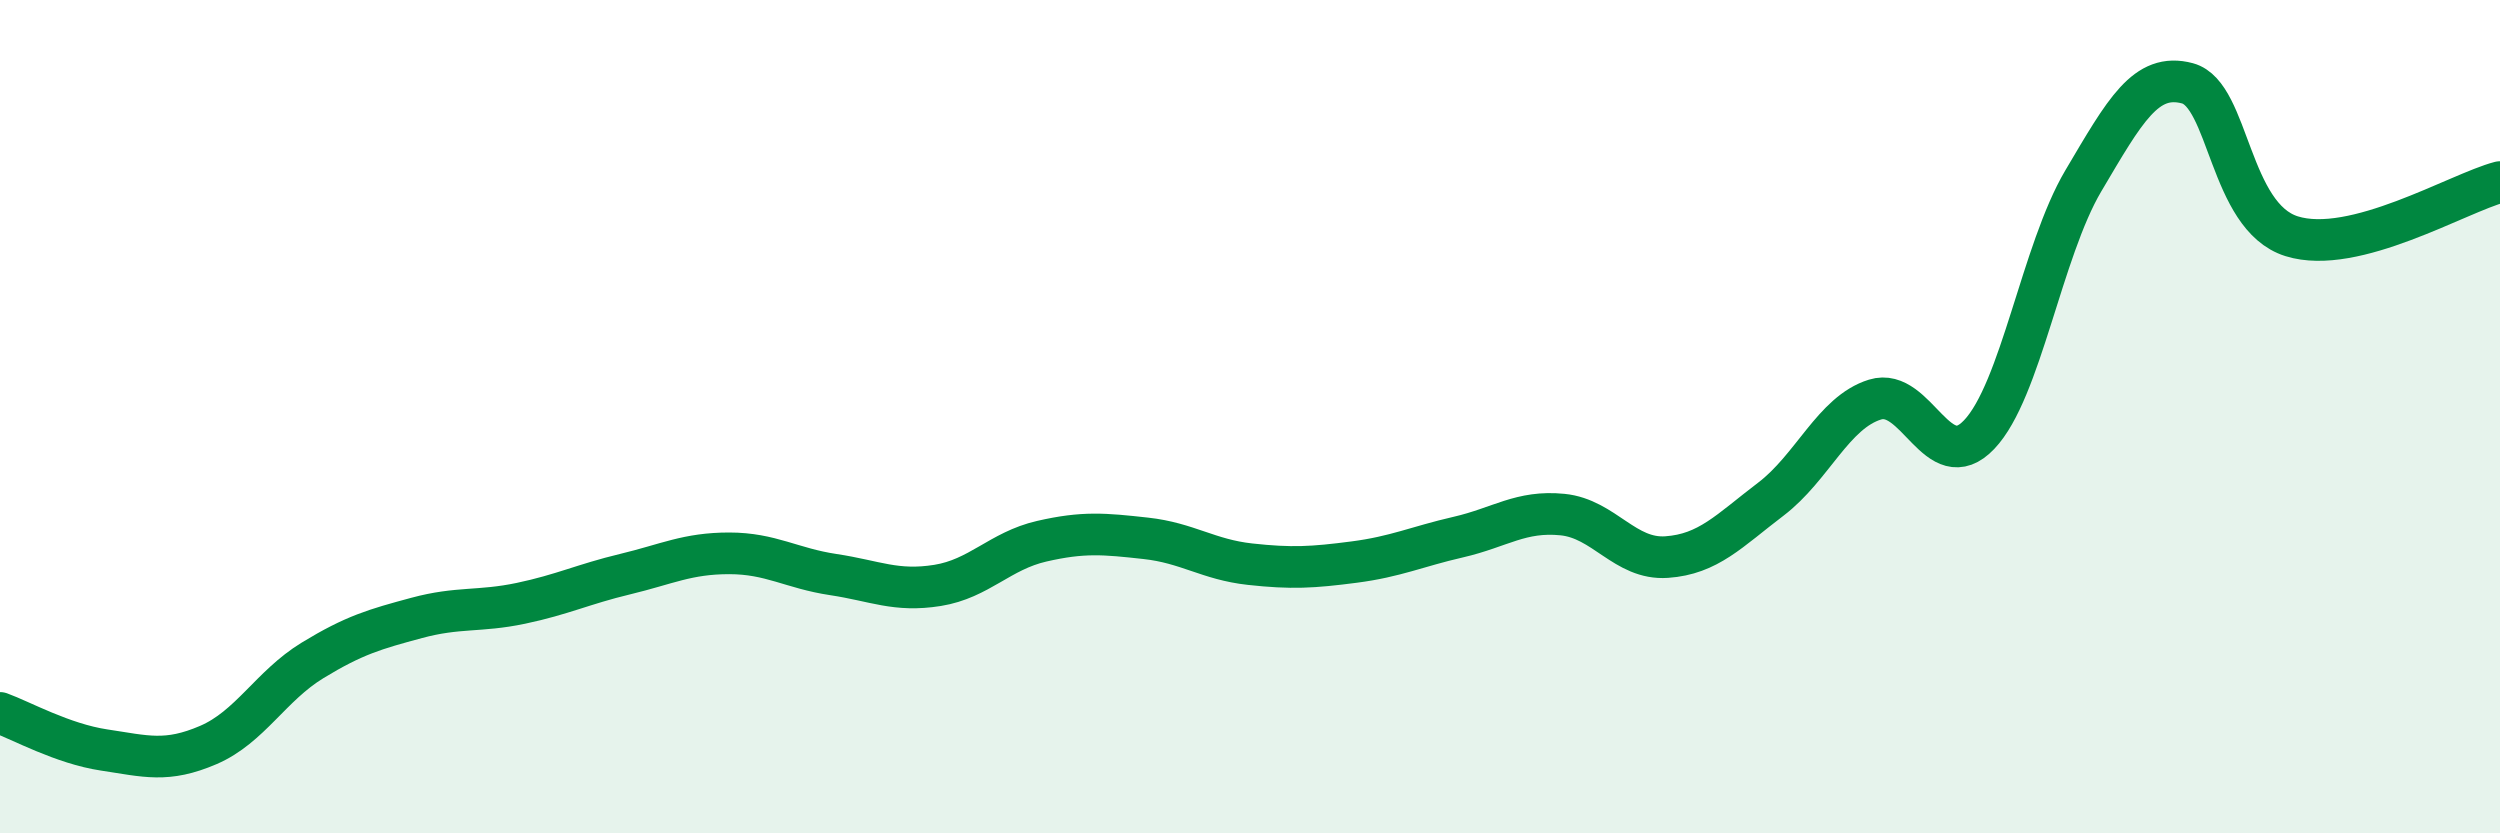
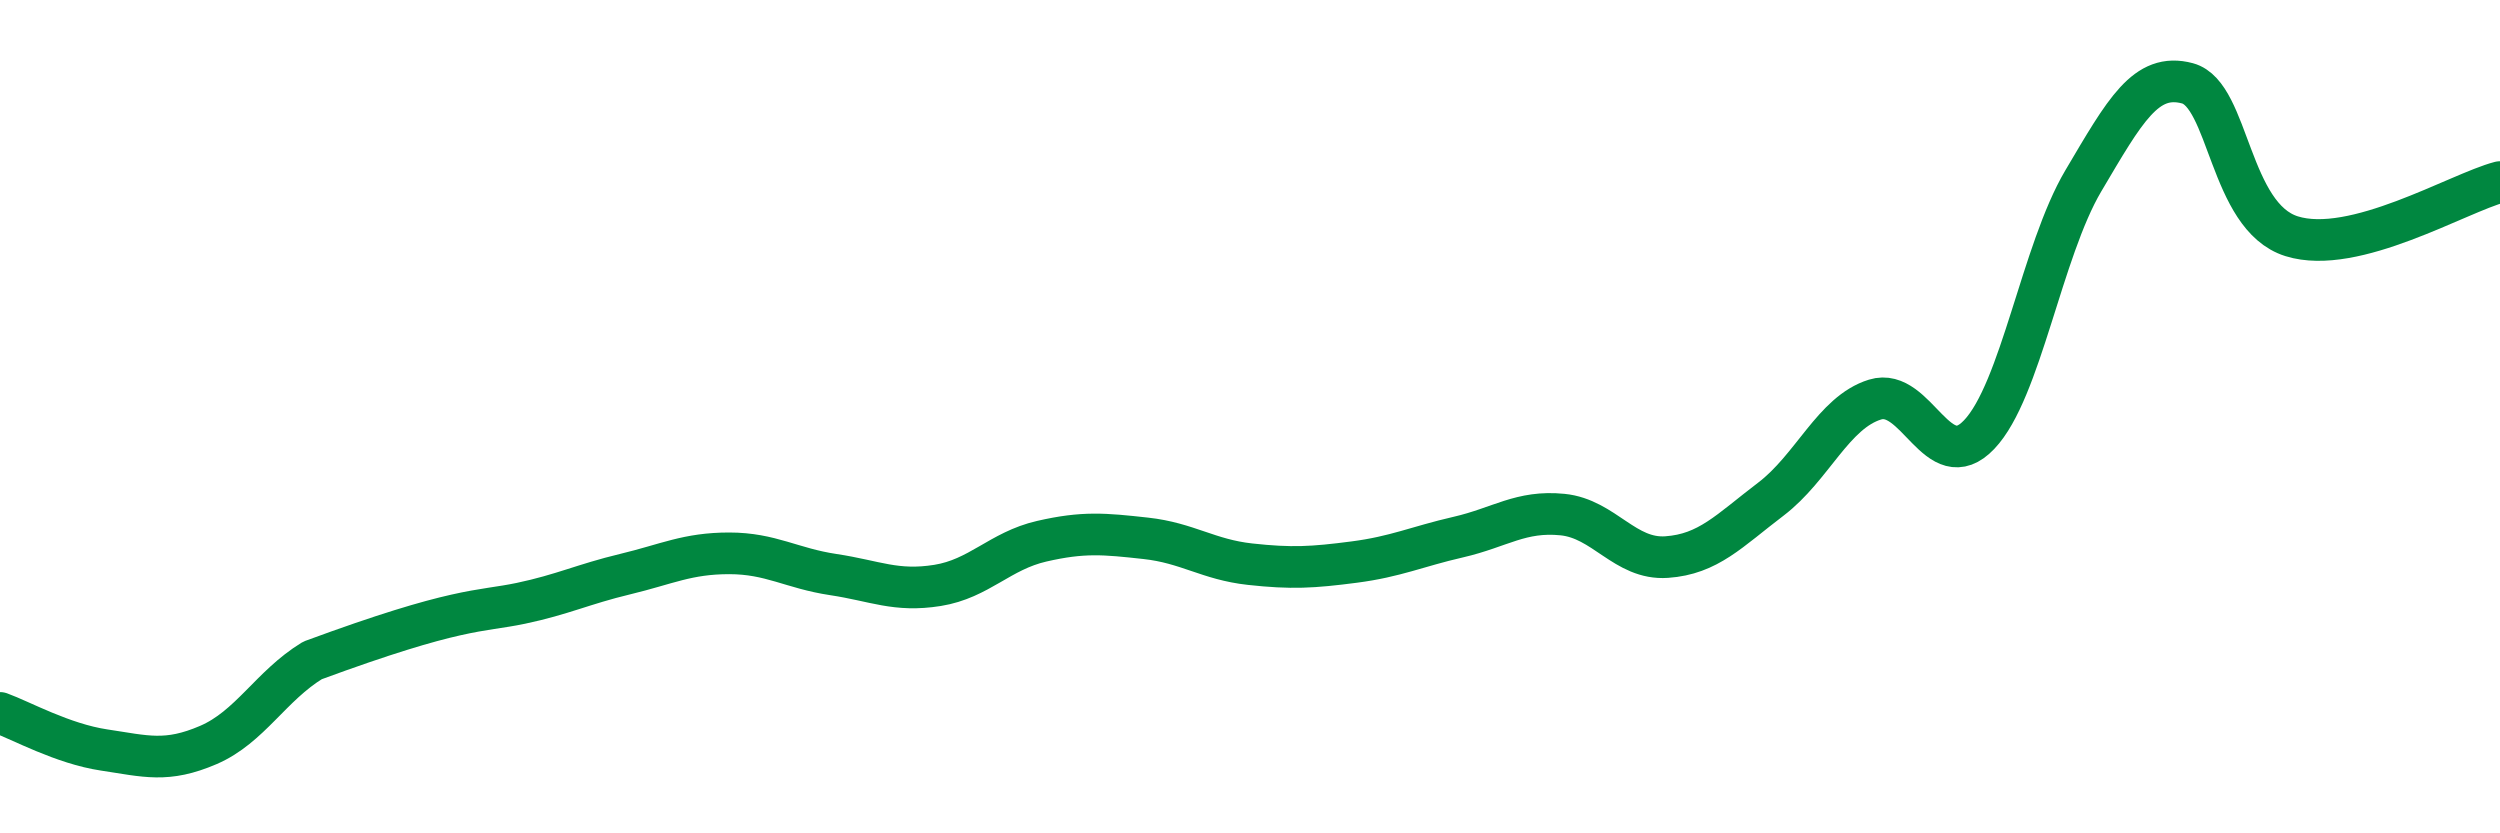
<svg xmlns="http://www.w3.org/2000/svg" width="60" height="20" viewBox="0 0 60 20">
-   <path d="M 0,17.11 C 0.5,17.29 1.5,17.85 2.5,18 C 3.5,18.15 4,18.31 5,17.88 C 6,17.45 6.5,16.46 7.5,15.85 C 8.5,15.24 9,15.1 10,14.83 C 11,14.56 11.5,14.69 12.5,14.48 C 13.5,14.27 14,14.02 15,13.78 C 16,13.54 16.5,13.28 17.5,13.28 C 18.5,13.28 19,13.64 20,13.79 C 21,13.94 21.5,14.21 22.5,14.05 C 23.5,13.89 24,13.22 25,12.99 C 26,12.76 26.5,12.81 27.5,12.92 C 28.5,13.03 29,13.43 30,13.54 C 31,13.65 31.5,13.62 32.5,13.49 C 33.5,13.36 34,13.12 35,12.89 C 36,12.66 36.5,12.25 37.5,12.35 C 38.5,12.45 39,13.44 40,13.37 C 41,13.3 41.5,12.74 42.5,11.98 C 43.5,11.22 44,9.9 45,9.59 C 46,9.28 46.5,11.48 47.5,10.43 C 48.5,9.38 49,6.03 50,4.34 C 51,2.65 51.5,1.73 52.5,2 C 53.5,2.27 53.5,5.2 55,5.67 C 56.5,6.14 59,4.63 60,4.37L60 20L0 20Z" fill="#008740" opacity="0.1" stroke-linecap="round" stroke-linejoin="round" />
-   <path d="M 0,17.11 C 0.5,17.29 1.5,17.85 2.5,18 C 3.5,18.15 4,18.31 5,17.88 C 6,17.45 6.5,16.46 7.5,15.85 C 8.5,15.24 9,15.1 10,14.83 C 11,14.56 11.5,14.69 12.5,14.48 C 13.5,14.27 14,14.02 15,13.78 C 16,13.54 16.5,13.28 17.5,13.28 C 18.5,13.28 19,13.64 20,13.79 C 21,13.94 21.5,14.21 22.5,14.05 C 23.5,13.89 24,13.22 25,12.99 C 26,12.76 26.5,12.81 27.5,12.92 C 28.5,13.03 29,13.43 30,13.54 C 31,13.65 31.5,13.62 32.5,13.49 C 33.5,13.36 34,13.12 35,12.89 C 36,12.66 36.5,12.25 37.5,12.35 C 38.5,12.45 39,13.44 40,13.37 C 41,13.3 41.5,12.74 42.5,11.98 C 43.5,11.22 44,9.9 45,9.59 C 46,9.28 46.5,11.48 47.5,10.43 C 48.5,9.38 49,6.03 50,4.34 C 51,2.65 51.5,1.73 52.5,2 C 53.5,2.27 53.5,5.2 55,5.67 C 56.5,6.14 59,4.63 60,4.37" stroke="#008740" stroke-width="1" fill="none" stroke-linecap="round" stroke-linejoin="round" />
+   <path d="M 0,17.11 C 0.5,17.29 1.5,17.85 2.5,18 C 3.5,18.15 4,18.31 5,17.88 C 6,17.45 6.5,16.46 7.5,15.85 C 11,14.56 11.5,14.69 12.5,14.48 C 13.5,14.27 14,14.02 15,13.78 C 16,13.54 16.5,13.28 17.5,13.28 C 18.5,13.28 19,13.64 20,13.79 C 21,13.94 21.5,14.21 22.5,14.05 C 23.5,13.89 24,13.22 25,12.99 C 26,12.76 26.5,12.81 27.5,12.92 C 28.5,13.03 29,13.43 30,13.54 C 31,13.65 31.5,13.62 32.5,13.49 C 33.5,13.36 34,13.12 35,12.89 C 36,12.66 36.5,12.25 37.5,12.35 C 38.5,12.45 39,13.44 40,13.37 C 41,13.3 41.5,12.74 42.5,11.98 C 43.5,11.22 44,9.9 45,9.59 C 46,9.28 46.5,11.48 47.5,10.43 C 48.5,9.38 49,6.03 50,4.34 C 51,2.65 51.5,1.73 52.5,2 C 53.5,2.27 53.5,5.2 55,5.67 C 56.5,6.14 59,4.63 60,4.37" stroke="#008740" stroke-width="1" fill="none" stroke-linecap="round" stroke-linejoin="round" />
</svg>